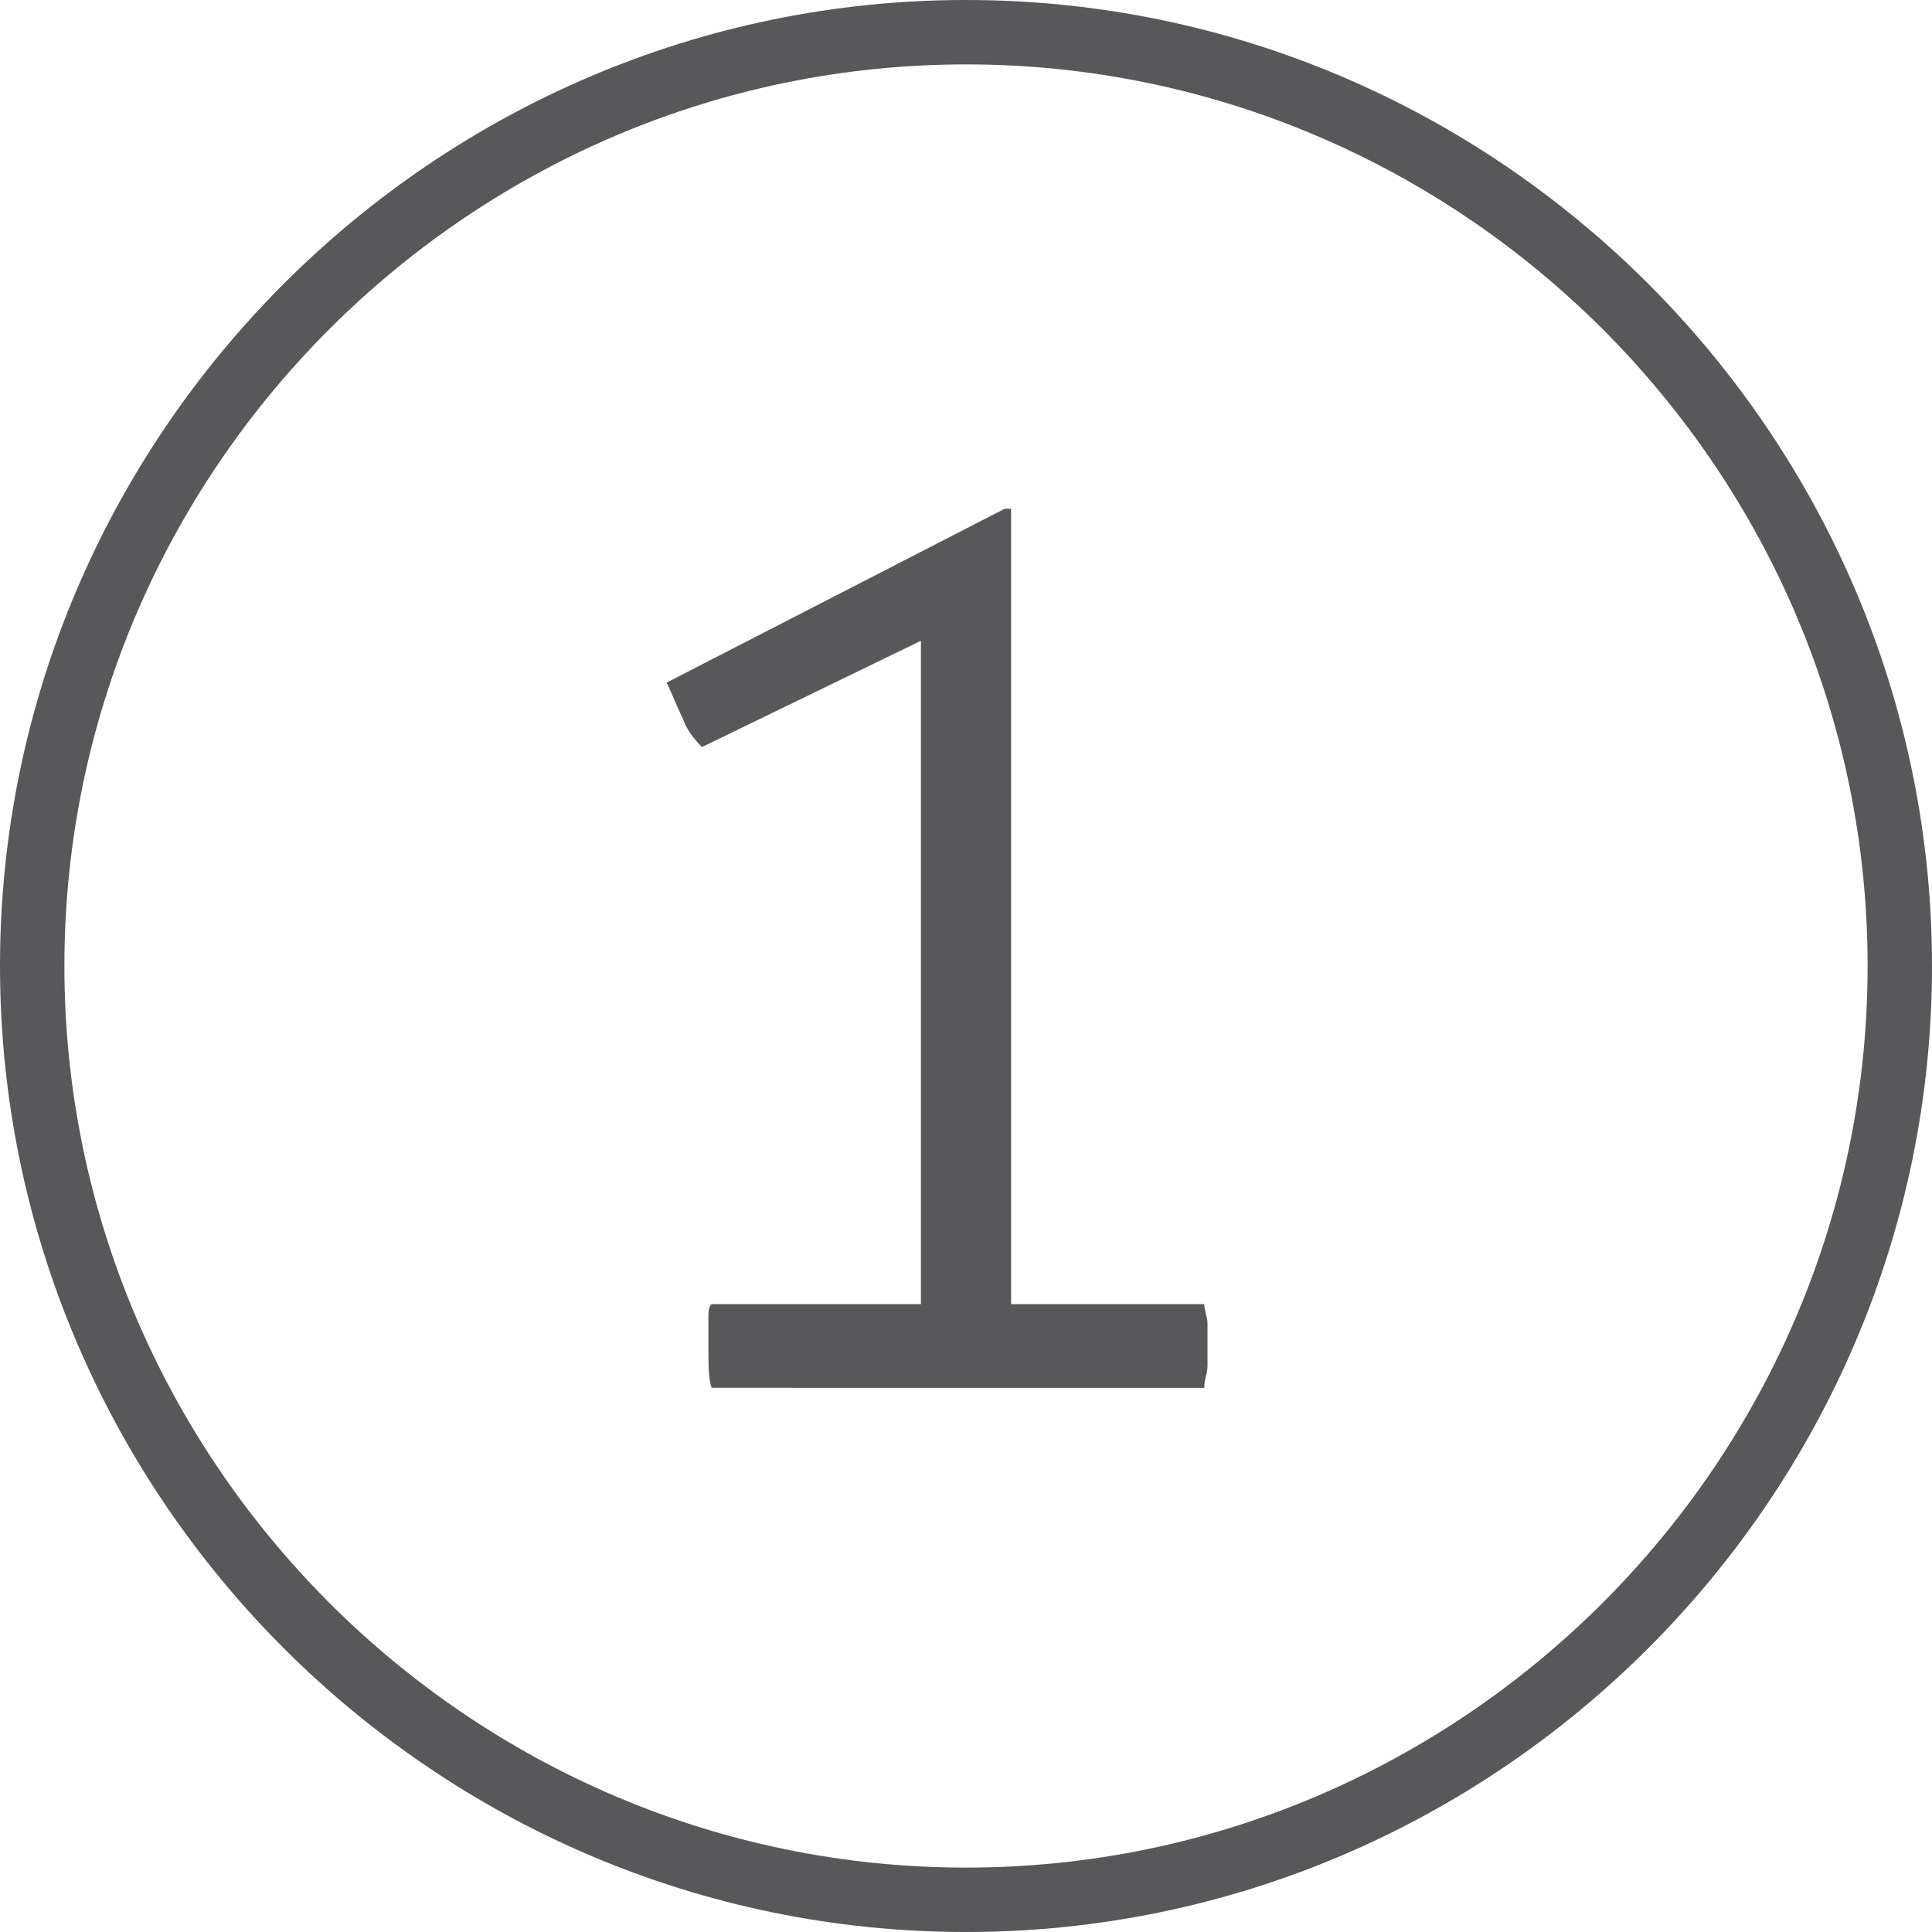
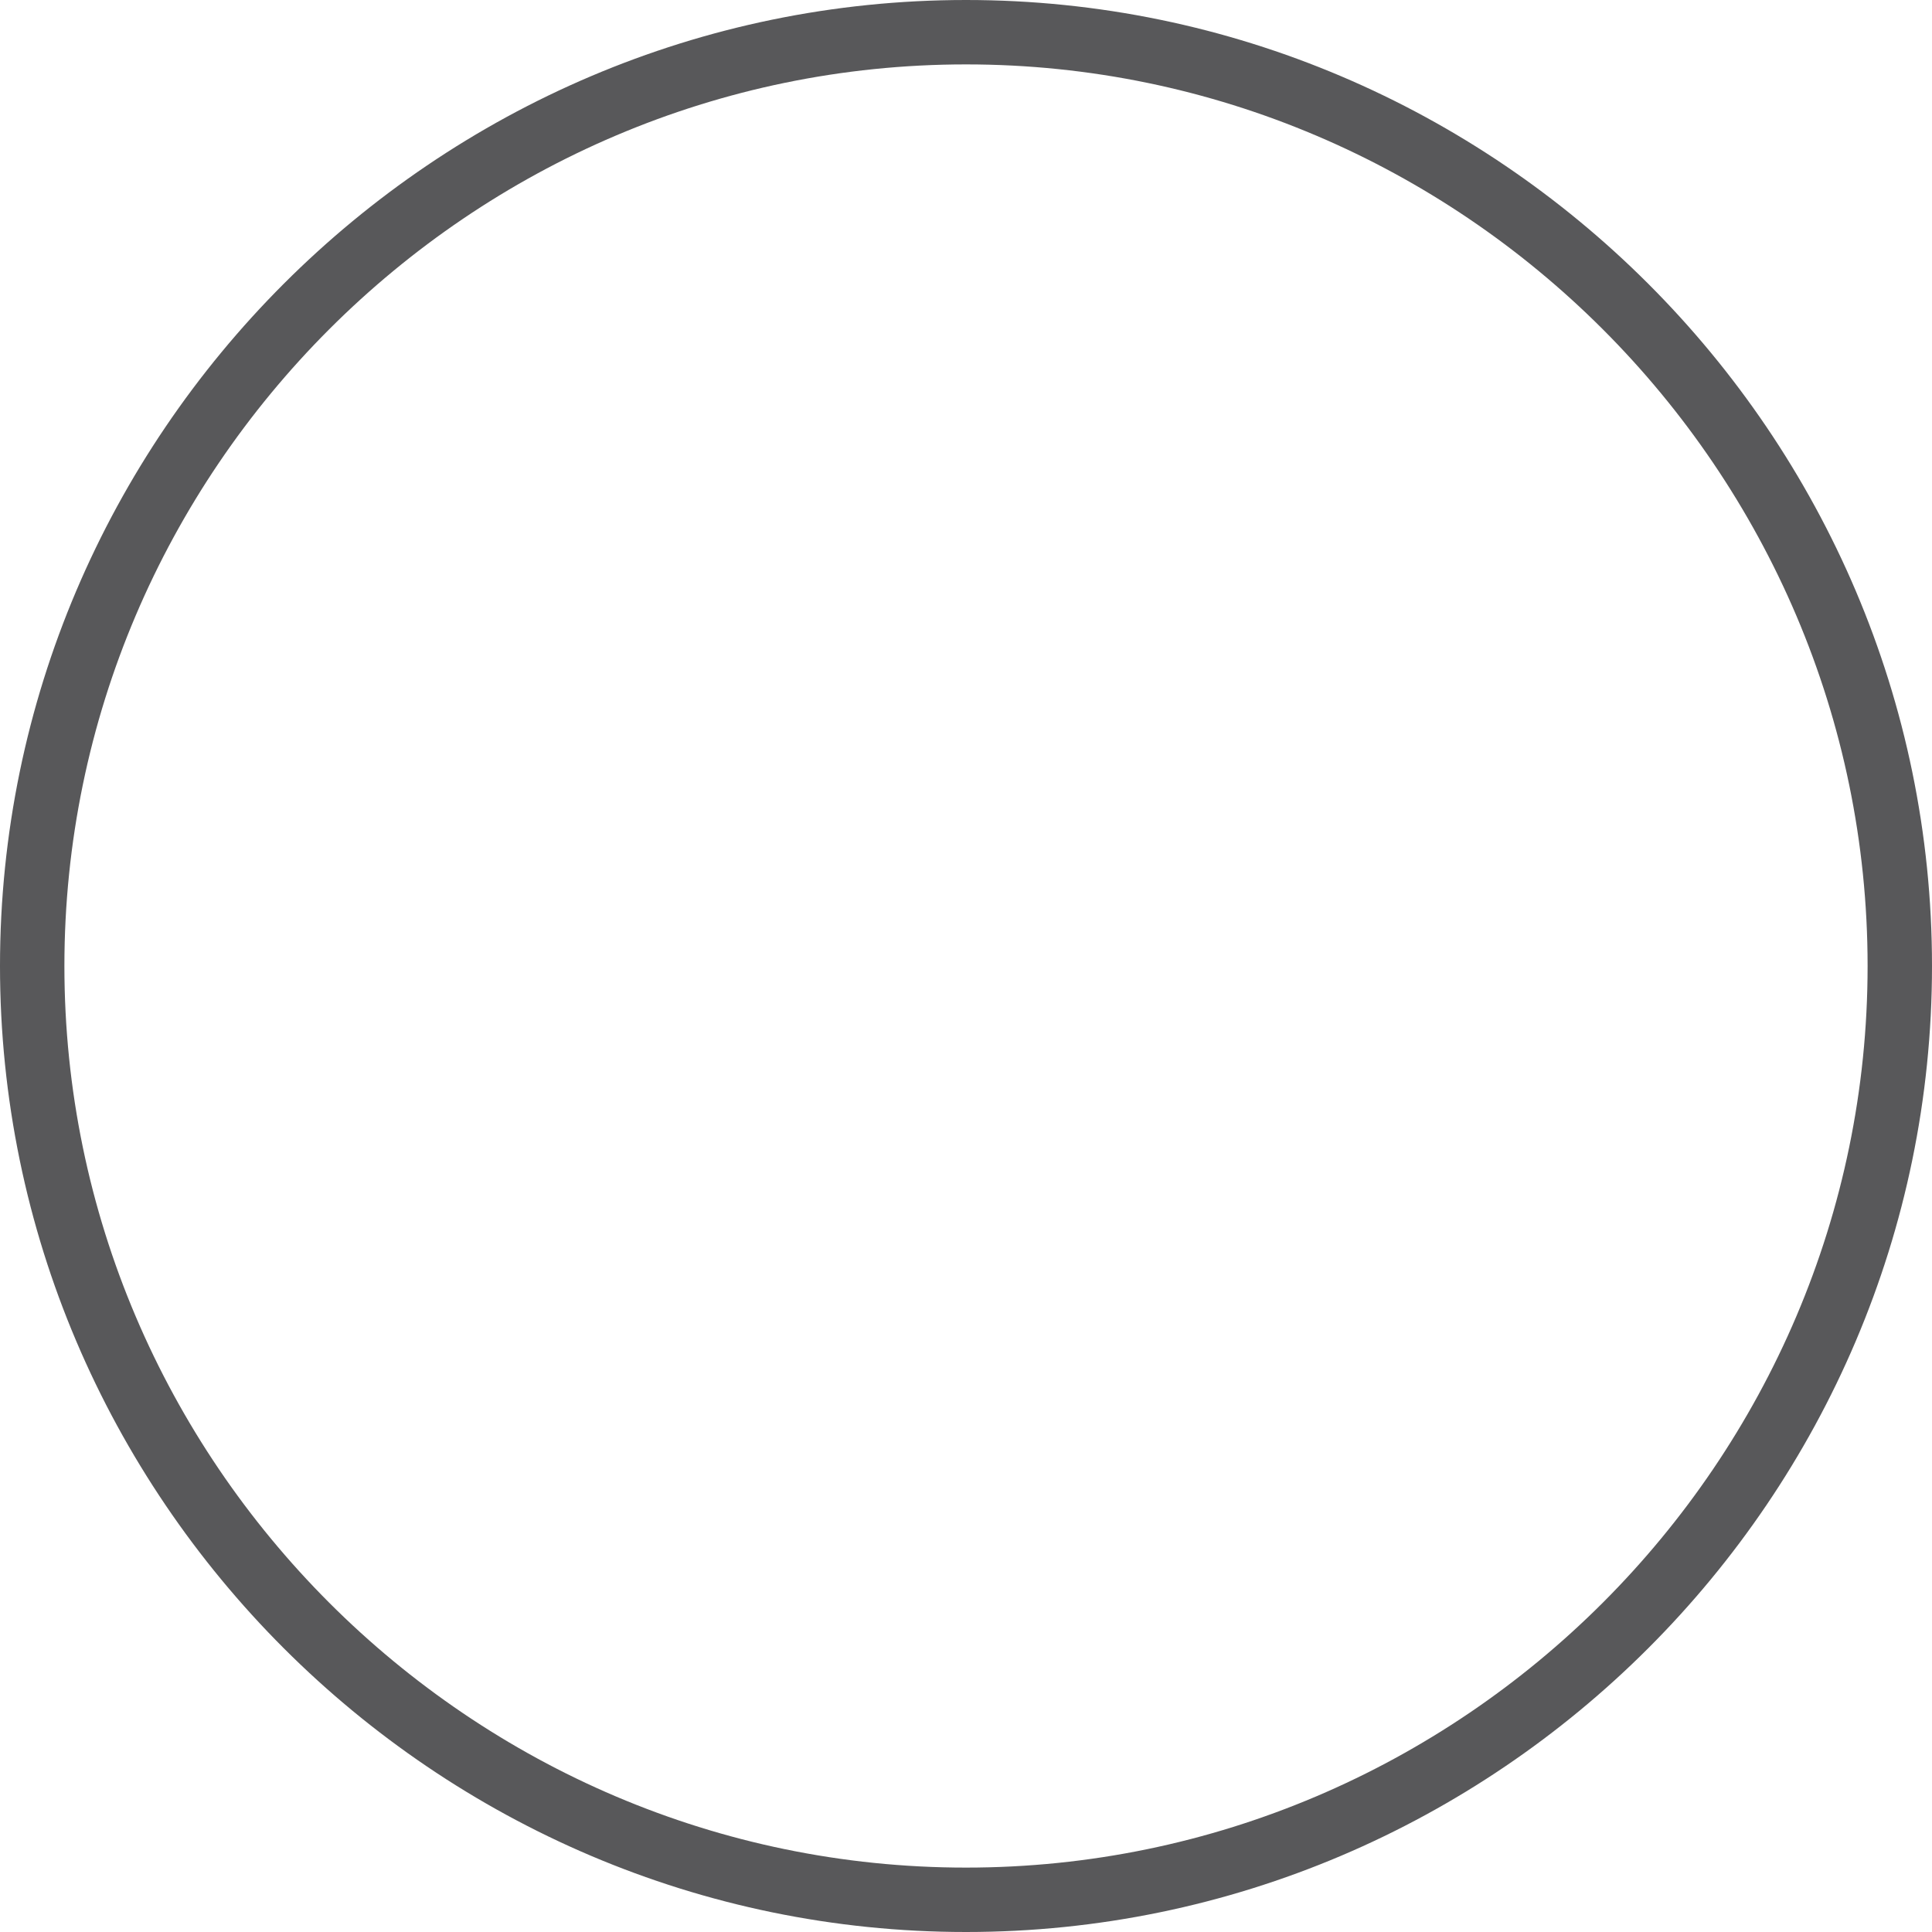
<svg xmlns="http://www.w3.org/2000/svg" version="1.1" id="Ebene_1" x="0px" y="0px" viewBox="0 0 60 60" style="enable-background:new 0 0 60 60;" xml:space="preserve">
  <style type="text/css">
	.st0{fill:#58585A;}
	.st1{enable-background:new    ;}
</style>
  <path class="st0" d="M30,60C13.5,60,0,46.5,0,30C0,13.5,13.5,0,30,0c16.5,0,30,13.5,30,30C60,46.5,46.5,60,30,60z M30,2  C14.6,2,2,14.6,2,30c0,15.4,12.6,28,28,28c15.4,0,28-12.6,28-28C58,14.6,45.4,2,30,2z" />
  <g class="st1">
-     <path class="st0" d="M21.8,23.2c-0.3-0.3-0.5-0.6-0.6-0.9c-0.2-0.4-0.3-0.7-0.5-1.1l10.5-5.4h0.2v24.7h6c0,0.2,0.1,0.4,0.1,0.6   c0,0.2,0,0.4,0,0.6c0,0.2,0,0.4,0,0.7s-0.1,0.4-0.1,0.7H22.1C22,42.8,22,42.4,22,41.8c0-0.3,0-0.6,0-0.8c0-0.3,0-0.4,0.1-0.5h6.5   V19.9L21.8,23.2z" />
-   </g>
+     </g>
</svg>